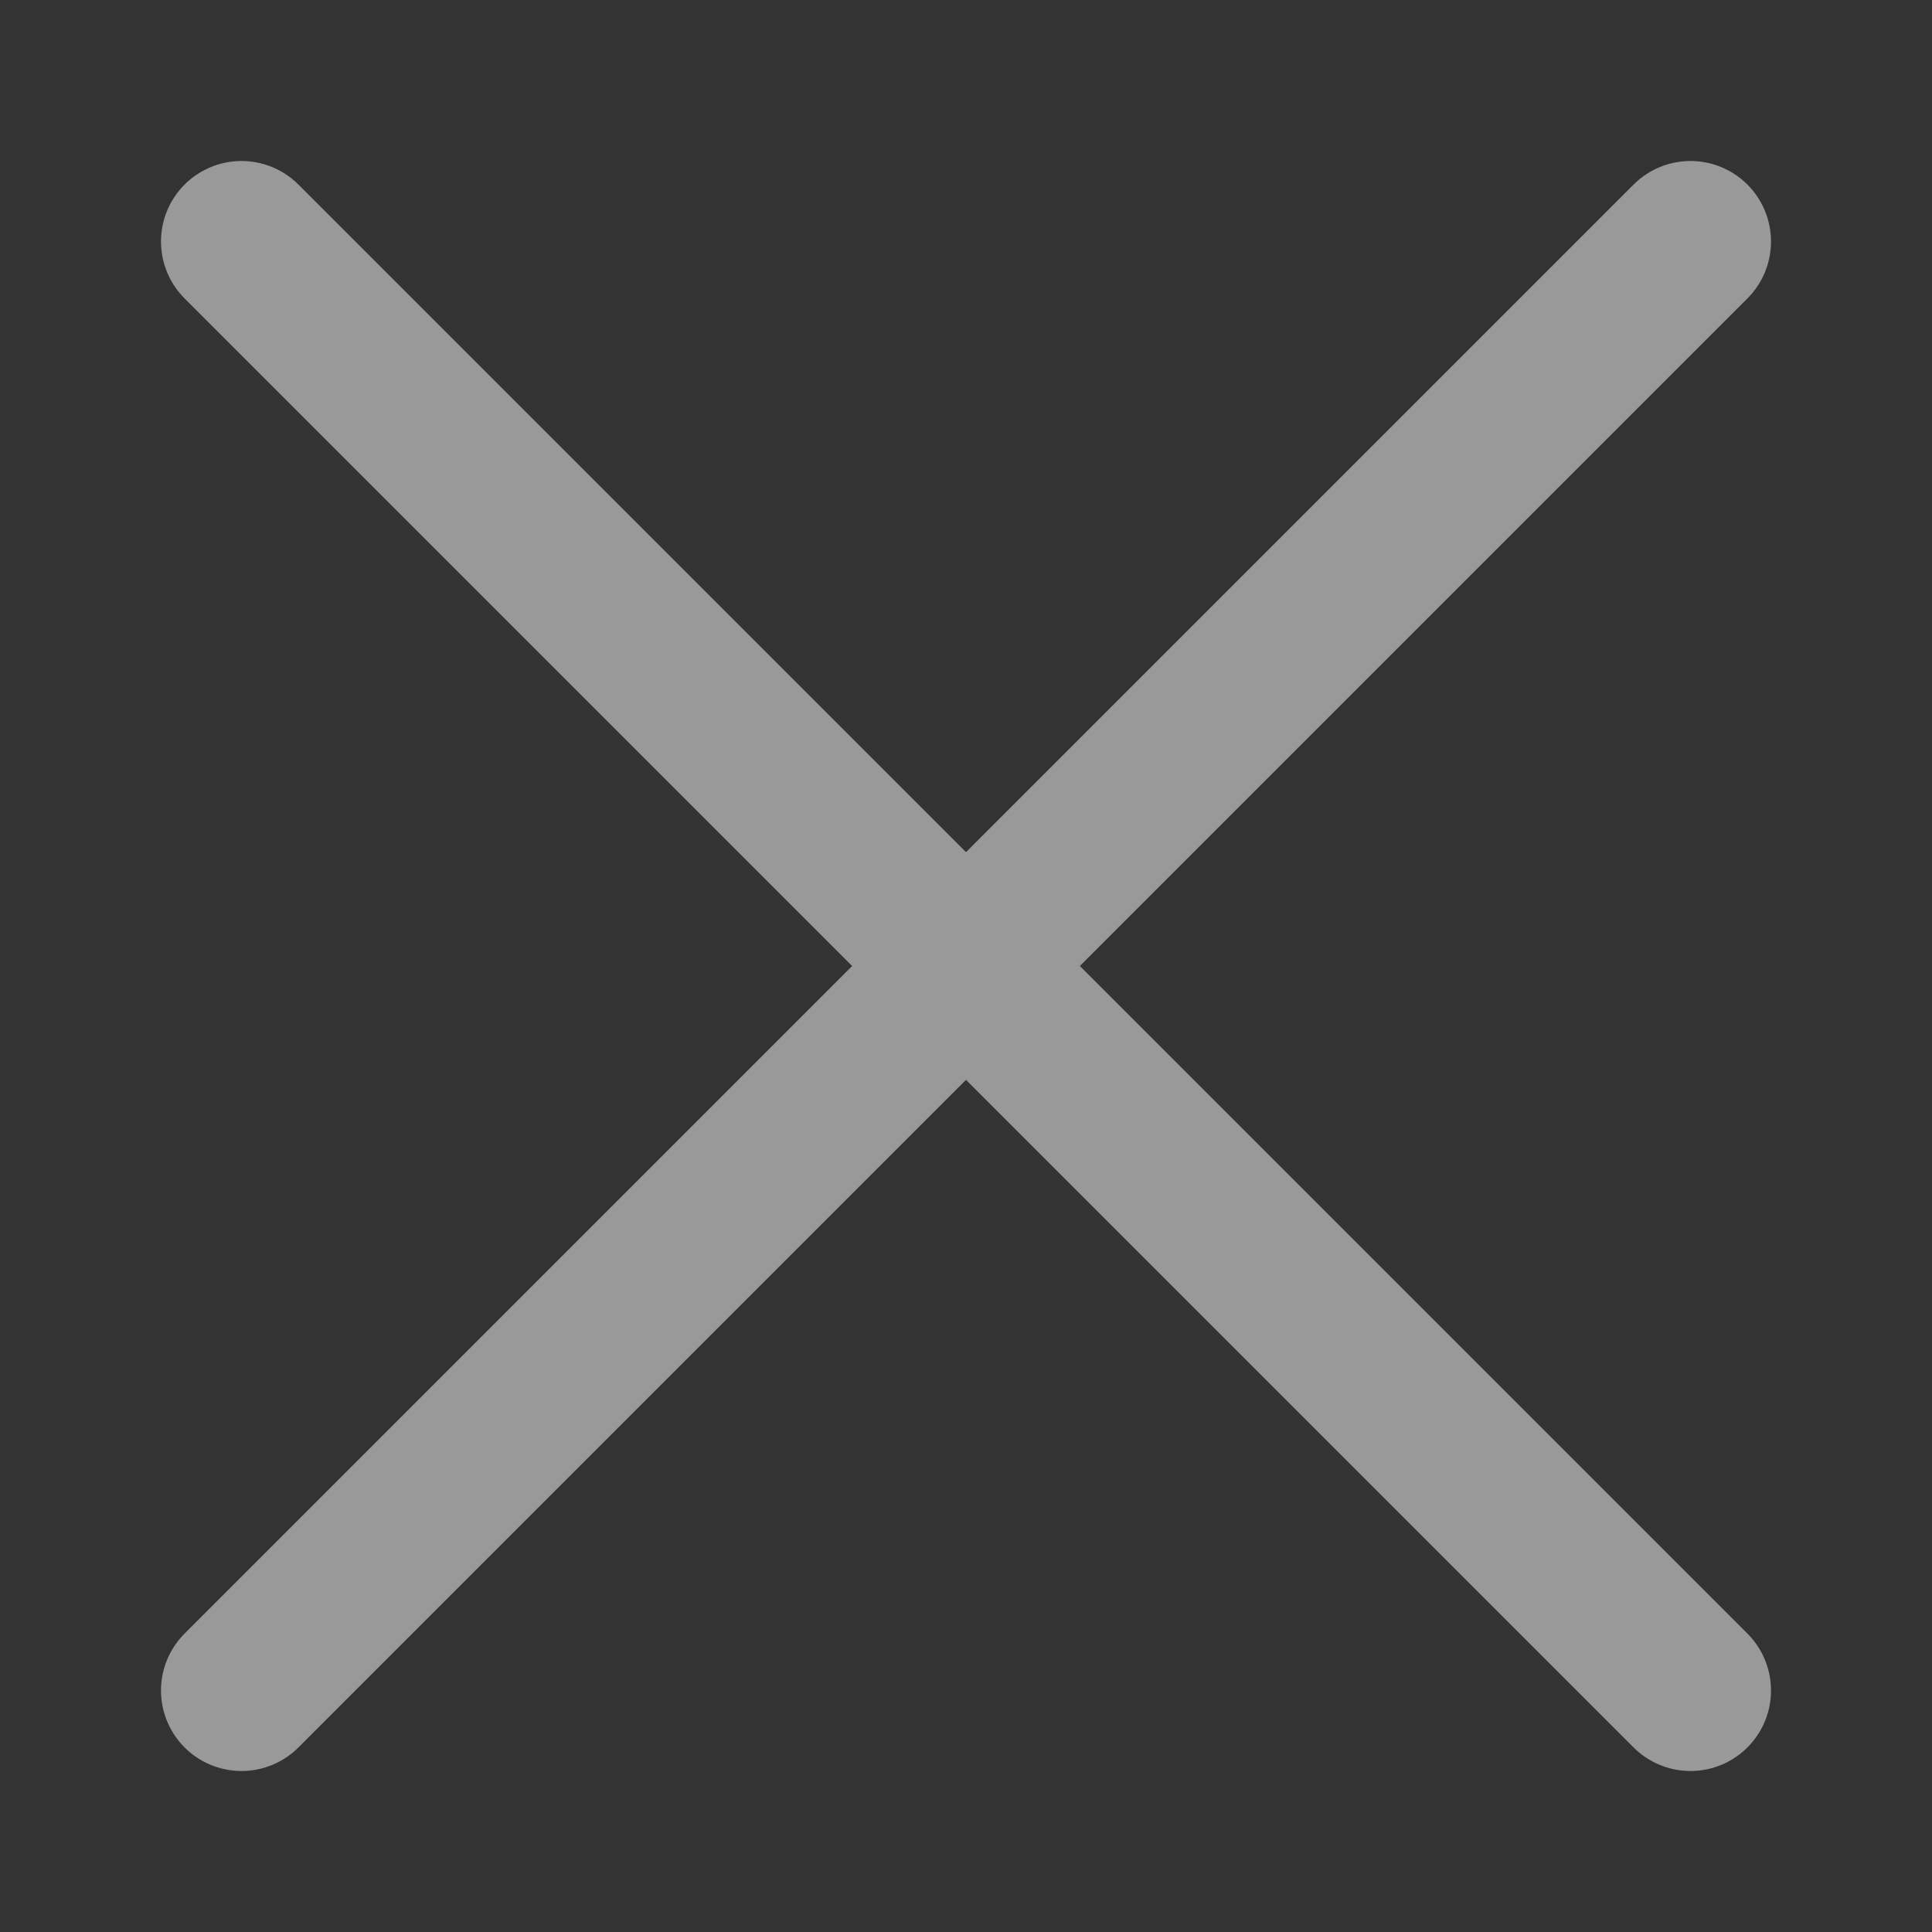
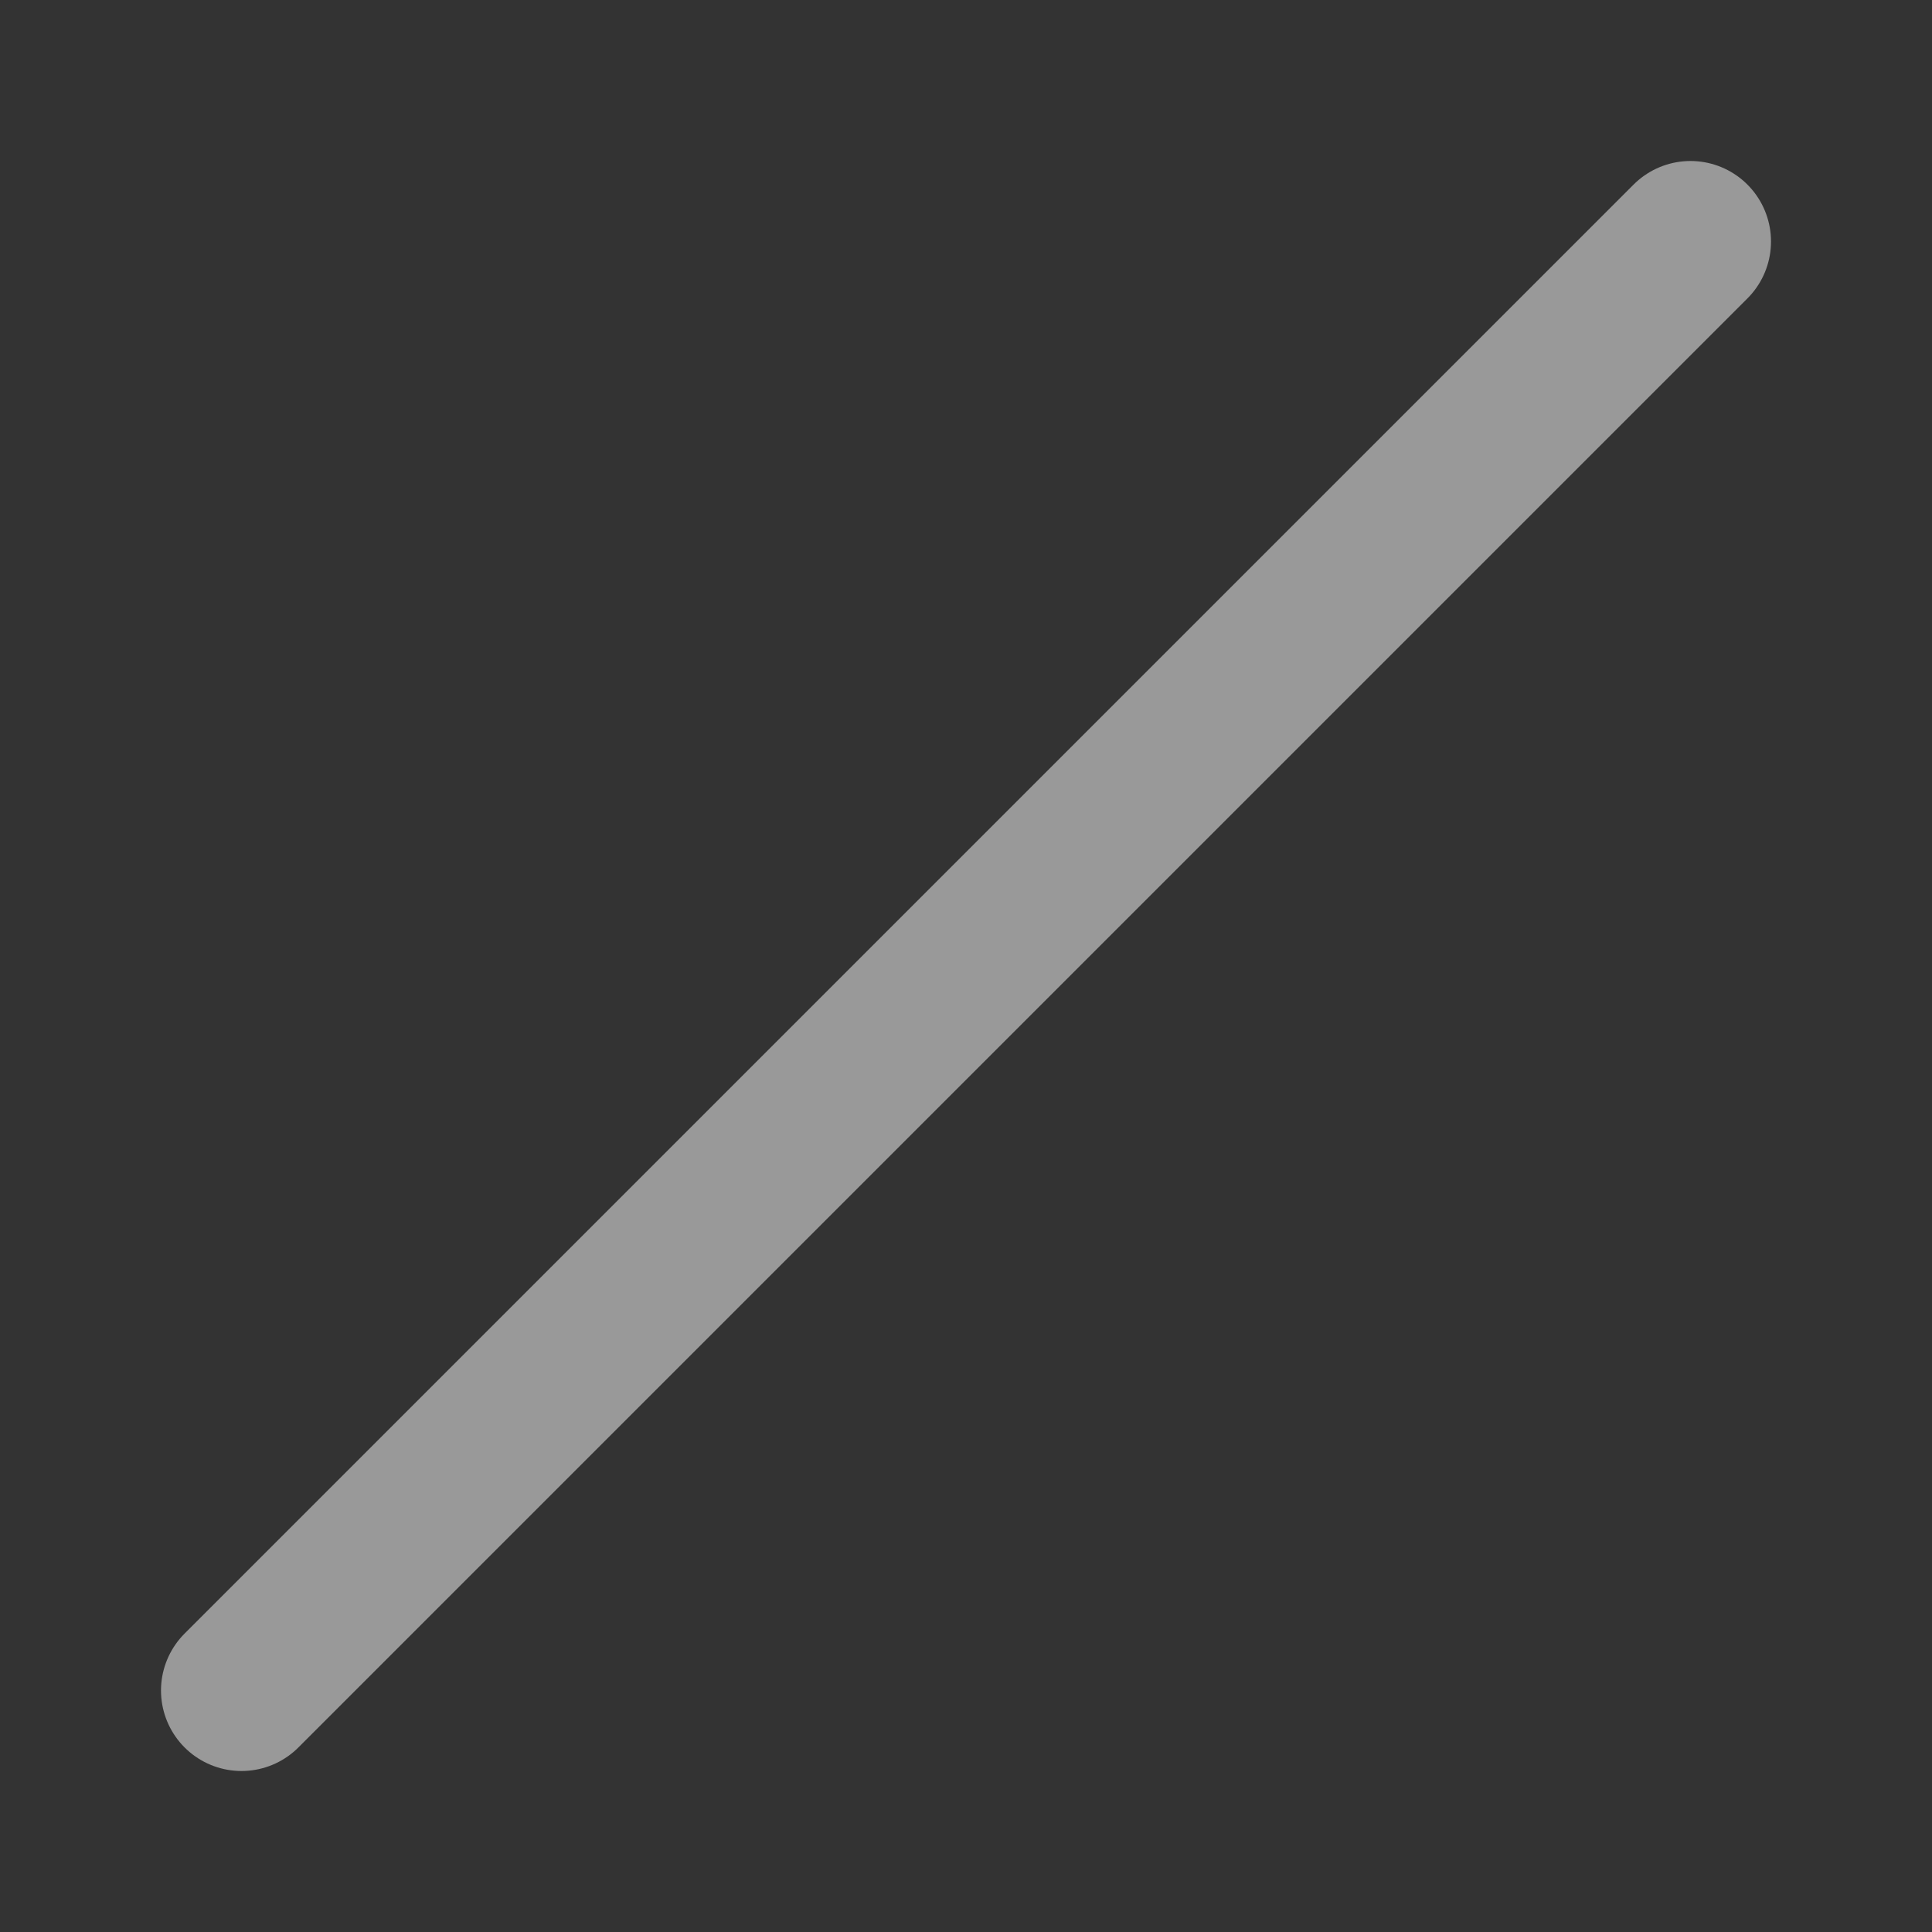
<svg xmlns="http://www.w3.org/2000/svg" width="24" height="24" viewBox="0 0 24 24" fill="none">
  <rect x="0" y="0" width="24" height="24" fill="#333333" stroke="none" />
  <g opacity="0.5">
-     <path d="M3 3L21 21" stroke="white" stroke-width="2" stroke-linecap="round" />
    <path d="M21 3L3 21" stroke="white" stroke-width="2" stroke-linecap="round" />
  </g>
</svg>